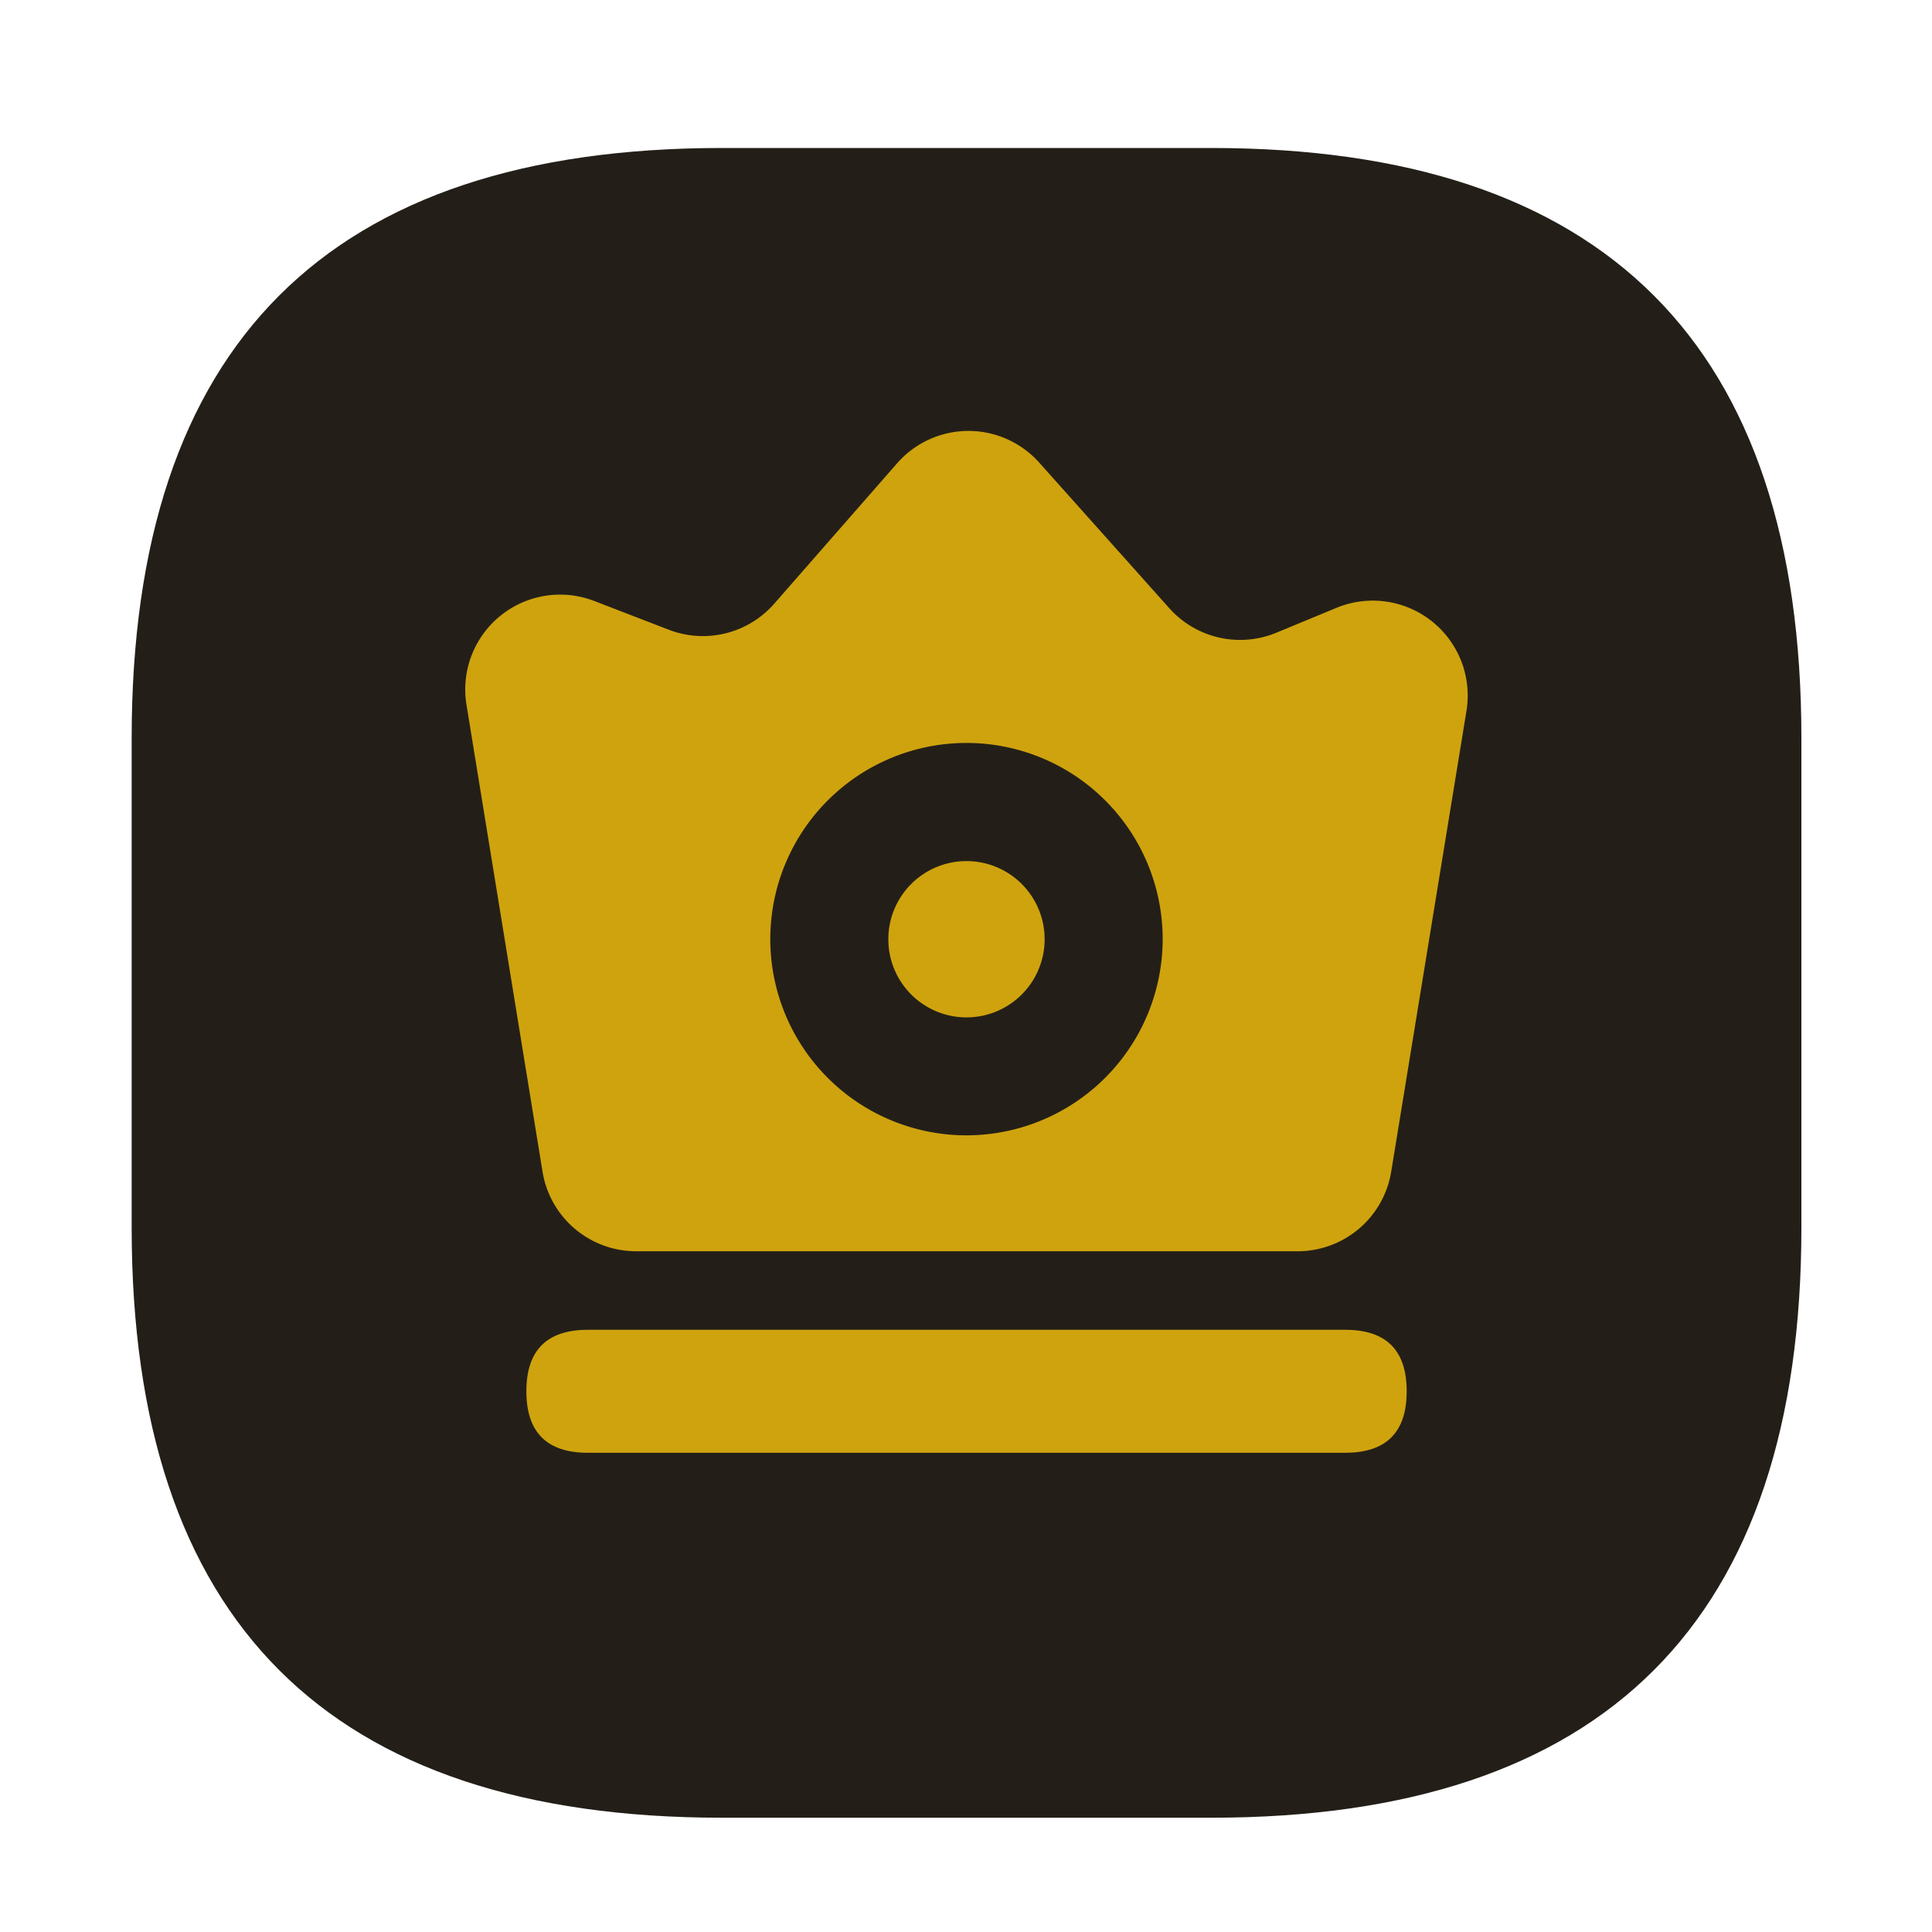
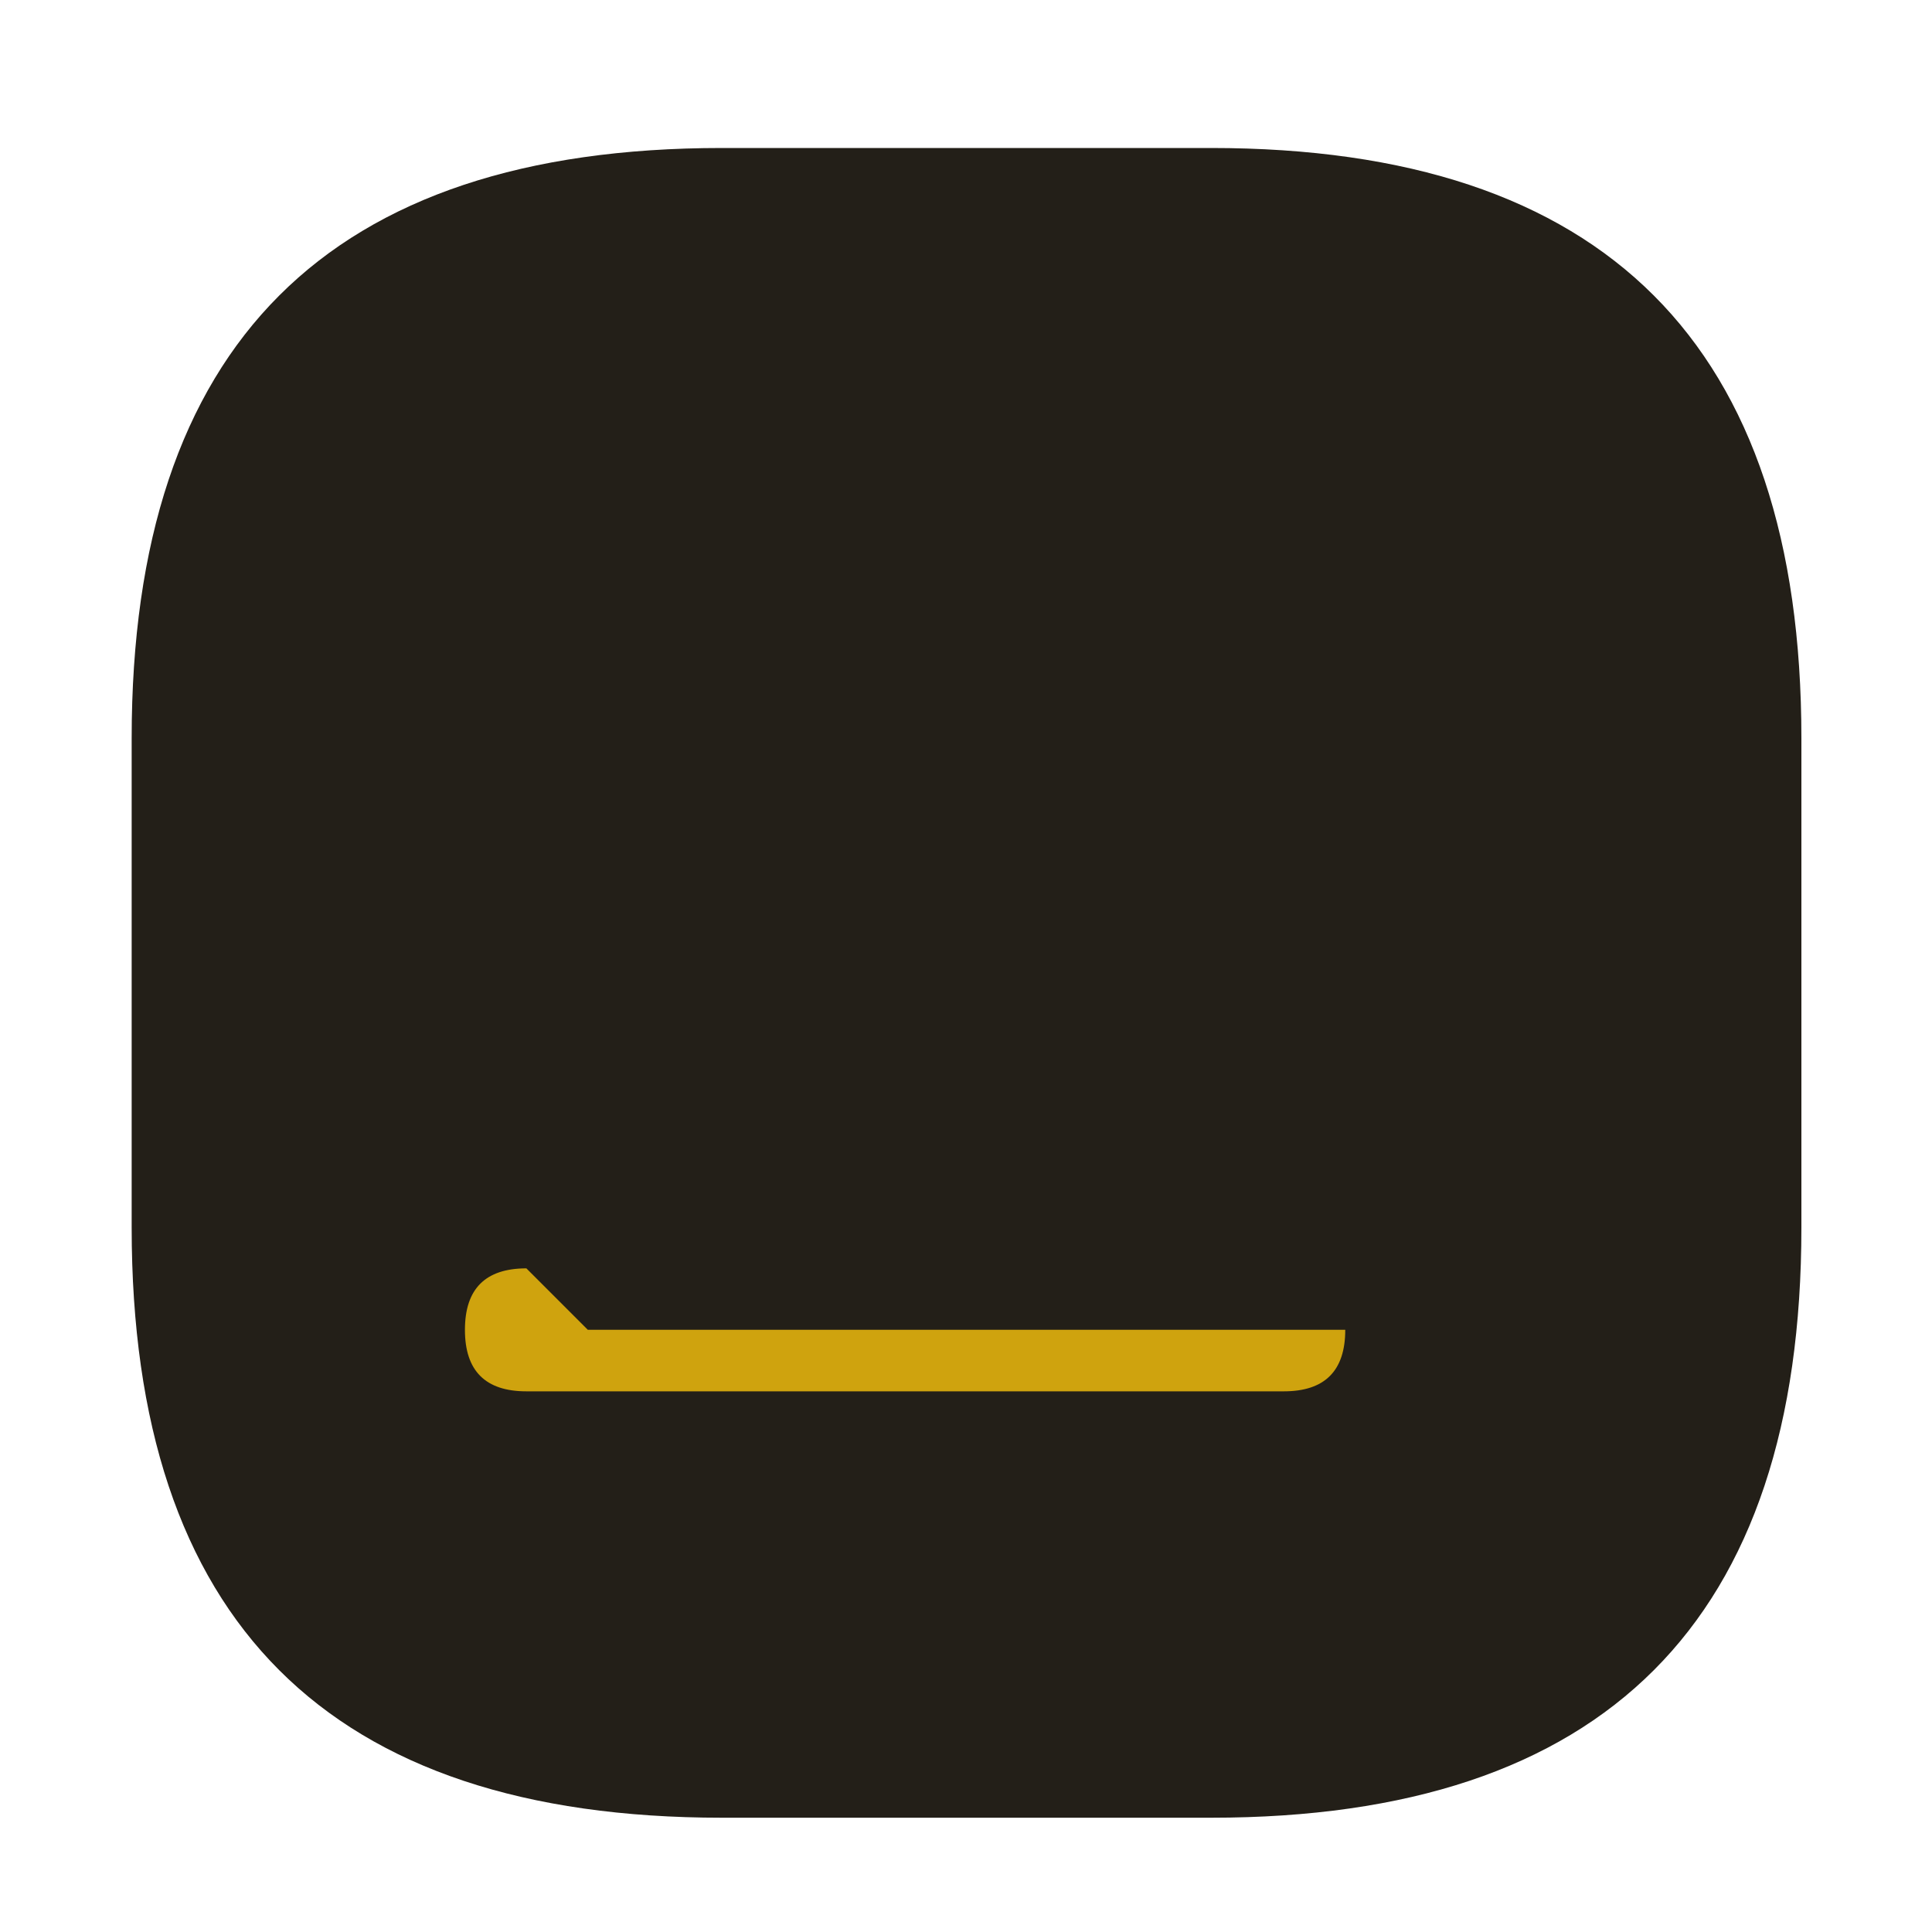
<svg xmlns="http://www.w3.org/2000/svg" t="1749056028498" class="icon" viewBox="0 0 1024 1024" version="1.1" p-id="31381" width="48" height="48">
  <path d="M69.786 78.438m312.832 0l259.328 0q312.832 0 312.832 312.832l0 259.328q0 312.832-312.832 312.832l-259.328 0q-312.832 0-312.832-312.832l0-259.328q0-312.832 312.832-312.832Z" fill="#231F18" p-id="31382" />
-   <path d="M708.403 322.15l-31.693 13.107A50.278 50.278 0 0 1 619.93 322.56l-69.12-77.363a50.278 50.278 0 0 0-75.418 0.461l-64.973 74.24a50.227 50.227 0 0 1-55.808 13.926l-39.834-15.36a50.278 50.278 0 0 0-67.584 54.733l40.294 247.398a50.278 50.278 0 0 0 49.715 42.598h350.566a50.278 50.278 0 0 0 49.664-42.598l39.936-244.48a50.33 50.33 0 0 0-68.966-53.965z m-196.147 279.603a103.987 103.987 0 1 1 103.987-103.987 104.09 104.09 0 0 1-103.987 103.987z" fill="#cfa30e" p-id="31383" data-spm-anchor-id="a313x.search_index.0.i14.31153a81Cey40Q" class="" />
-   <path d="M512.256 456.397a41.421 41.421 0 1 0 41.421 41.37 41.421 41.421 0 0 0-41.421-41.37z" fill="#cfa30e" p-id="31384" data-spm-anchor-id="a313x.search_index.0.i16.31153a81Cey40Q" class="" />
-   <path d="M278.989 704.819m32.563 0l401.459 0q32.563 0 32.563 32.563l0 0.051q0 32.563-32.563 32.563l-401.459 0q-32.563 0-32.563-32.563l0-0.051q0-32.563 32.563-32.563Z" fill="#cfa30e" p-id="31385" data-spm-anchor-id="a313x.search_index.0.i15.31153a81Cey40Q" class="selected" />
+   <path d="M278.989 704.819m32.563 0l401.459 0l0 0.051q0 32.563-32.563 32.563l-401.459 0q-32.563 0-32.563-32.563l0-0.051q0-32.563 32.563-32.563Z" fill="#cfa30e" p-id="31385" data-spm-anchor-id="a313x.search_index.0.i15.31153a81Cey40Q" class="selected" />
</svg>